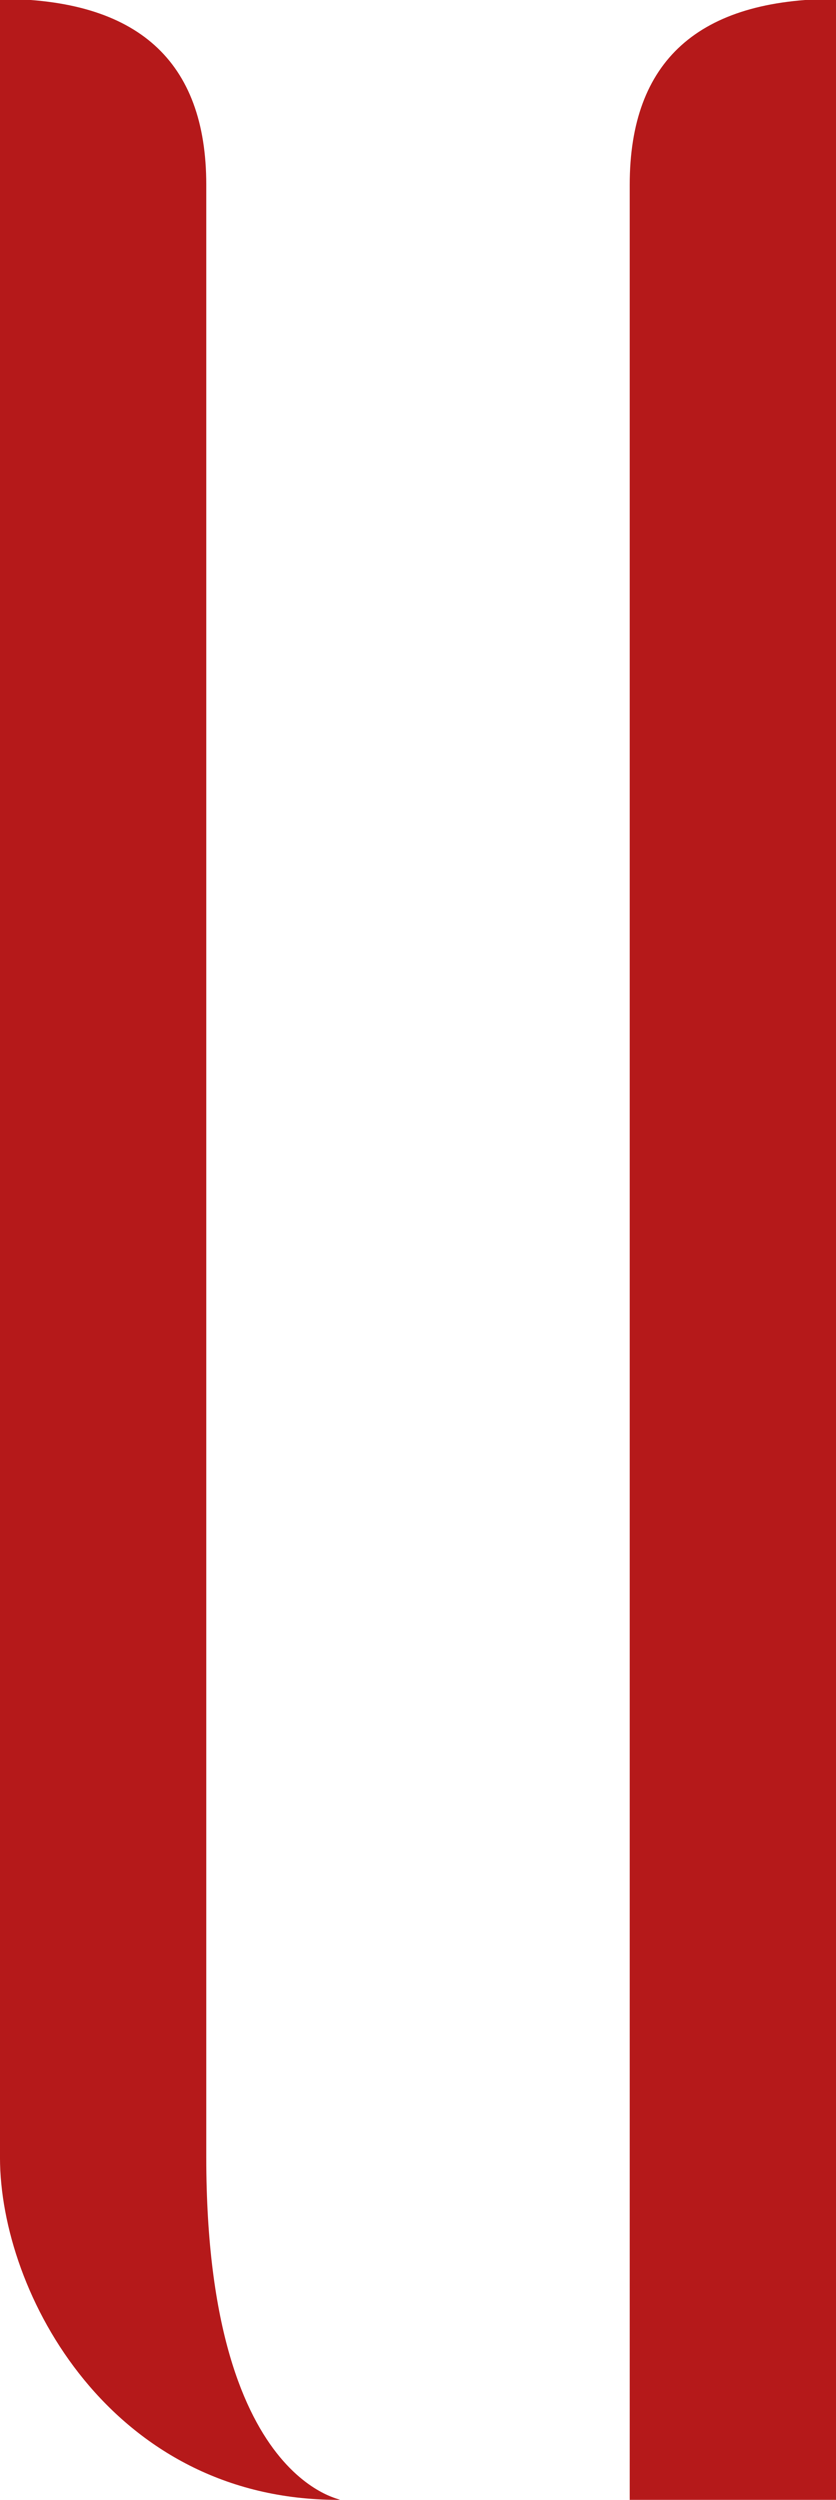
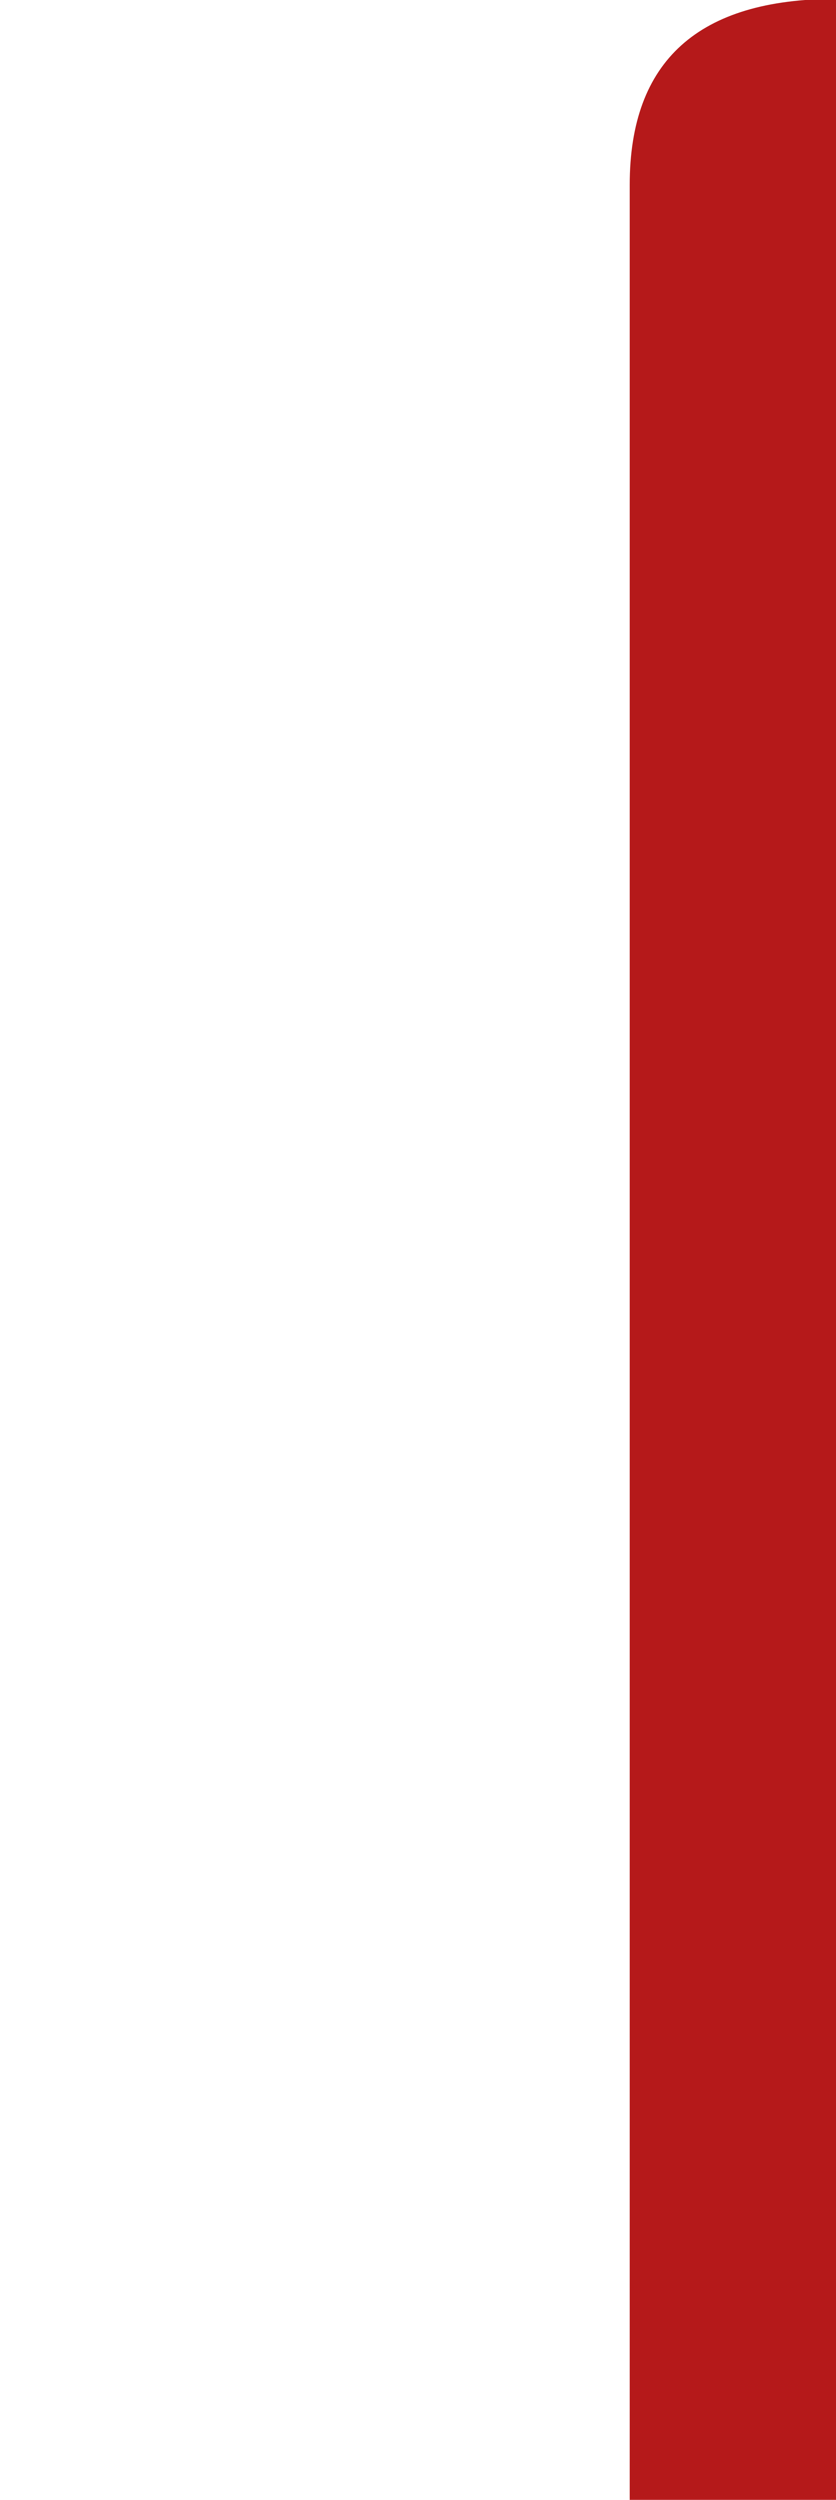
<svg xmlns="http://www.w3.org/2000/svg" width="77px" height="230px" viewBox="0 0 77 230" version="1.1">
  <title>unikk-home-icon-favicon</title>
  <g id="unikk-home-icon" stroke="none" stroke-width="1" fill="none" fill-rule="evenodd">
    <g id="Group" transform="translate(-0, -0.103)" fill="#B5191A">
      <path d="M58,17.103 C58,5.701 64.333,0 77,0 C77,34.144 77,110.845 77,230.103 L58,230.103 L58,17.103 Z" id="Rectangle" />
-       <path d="M12.301,17.103 C12.301,5.701 18.634,0 31.301,0 C31.301,31.047 31.301,102.21 31.301,198.602 C31.301,211.137 21.028,230.103 0.18,230.103 C-1.74,230.103 12.301,230.103 12.301,198.602 C12.301,152.228 12.301,91.728 12.301,17.103 Z" id="Rectangle-Copy" transform="translate(15.65, 115.052) scale(-1, 1) translate(-15.65, -115.052)" />
    </g>
  </g>
</svg>